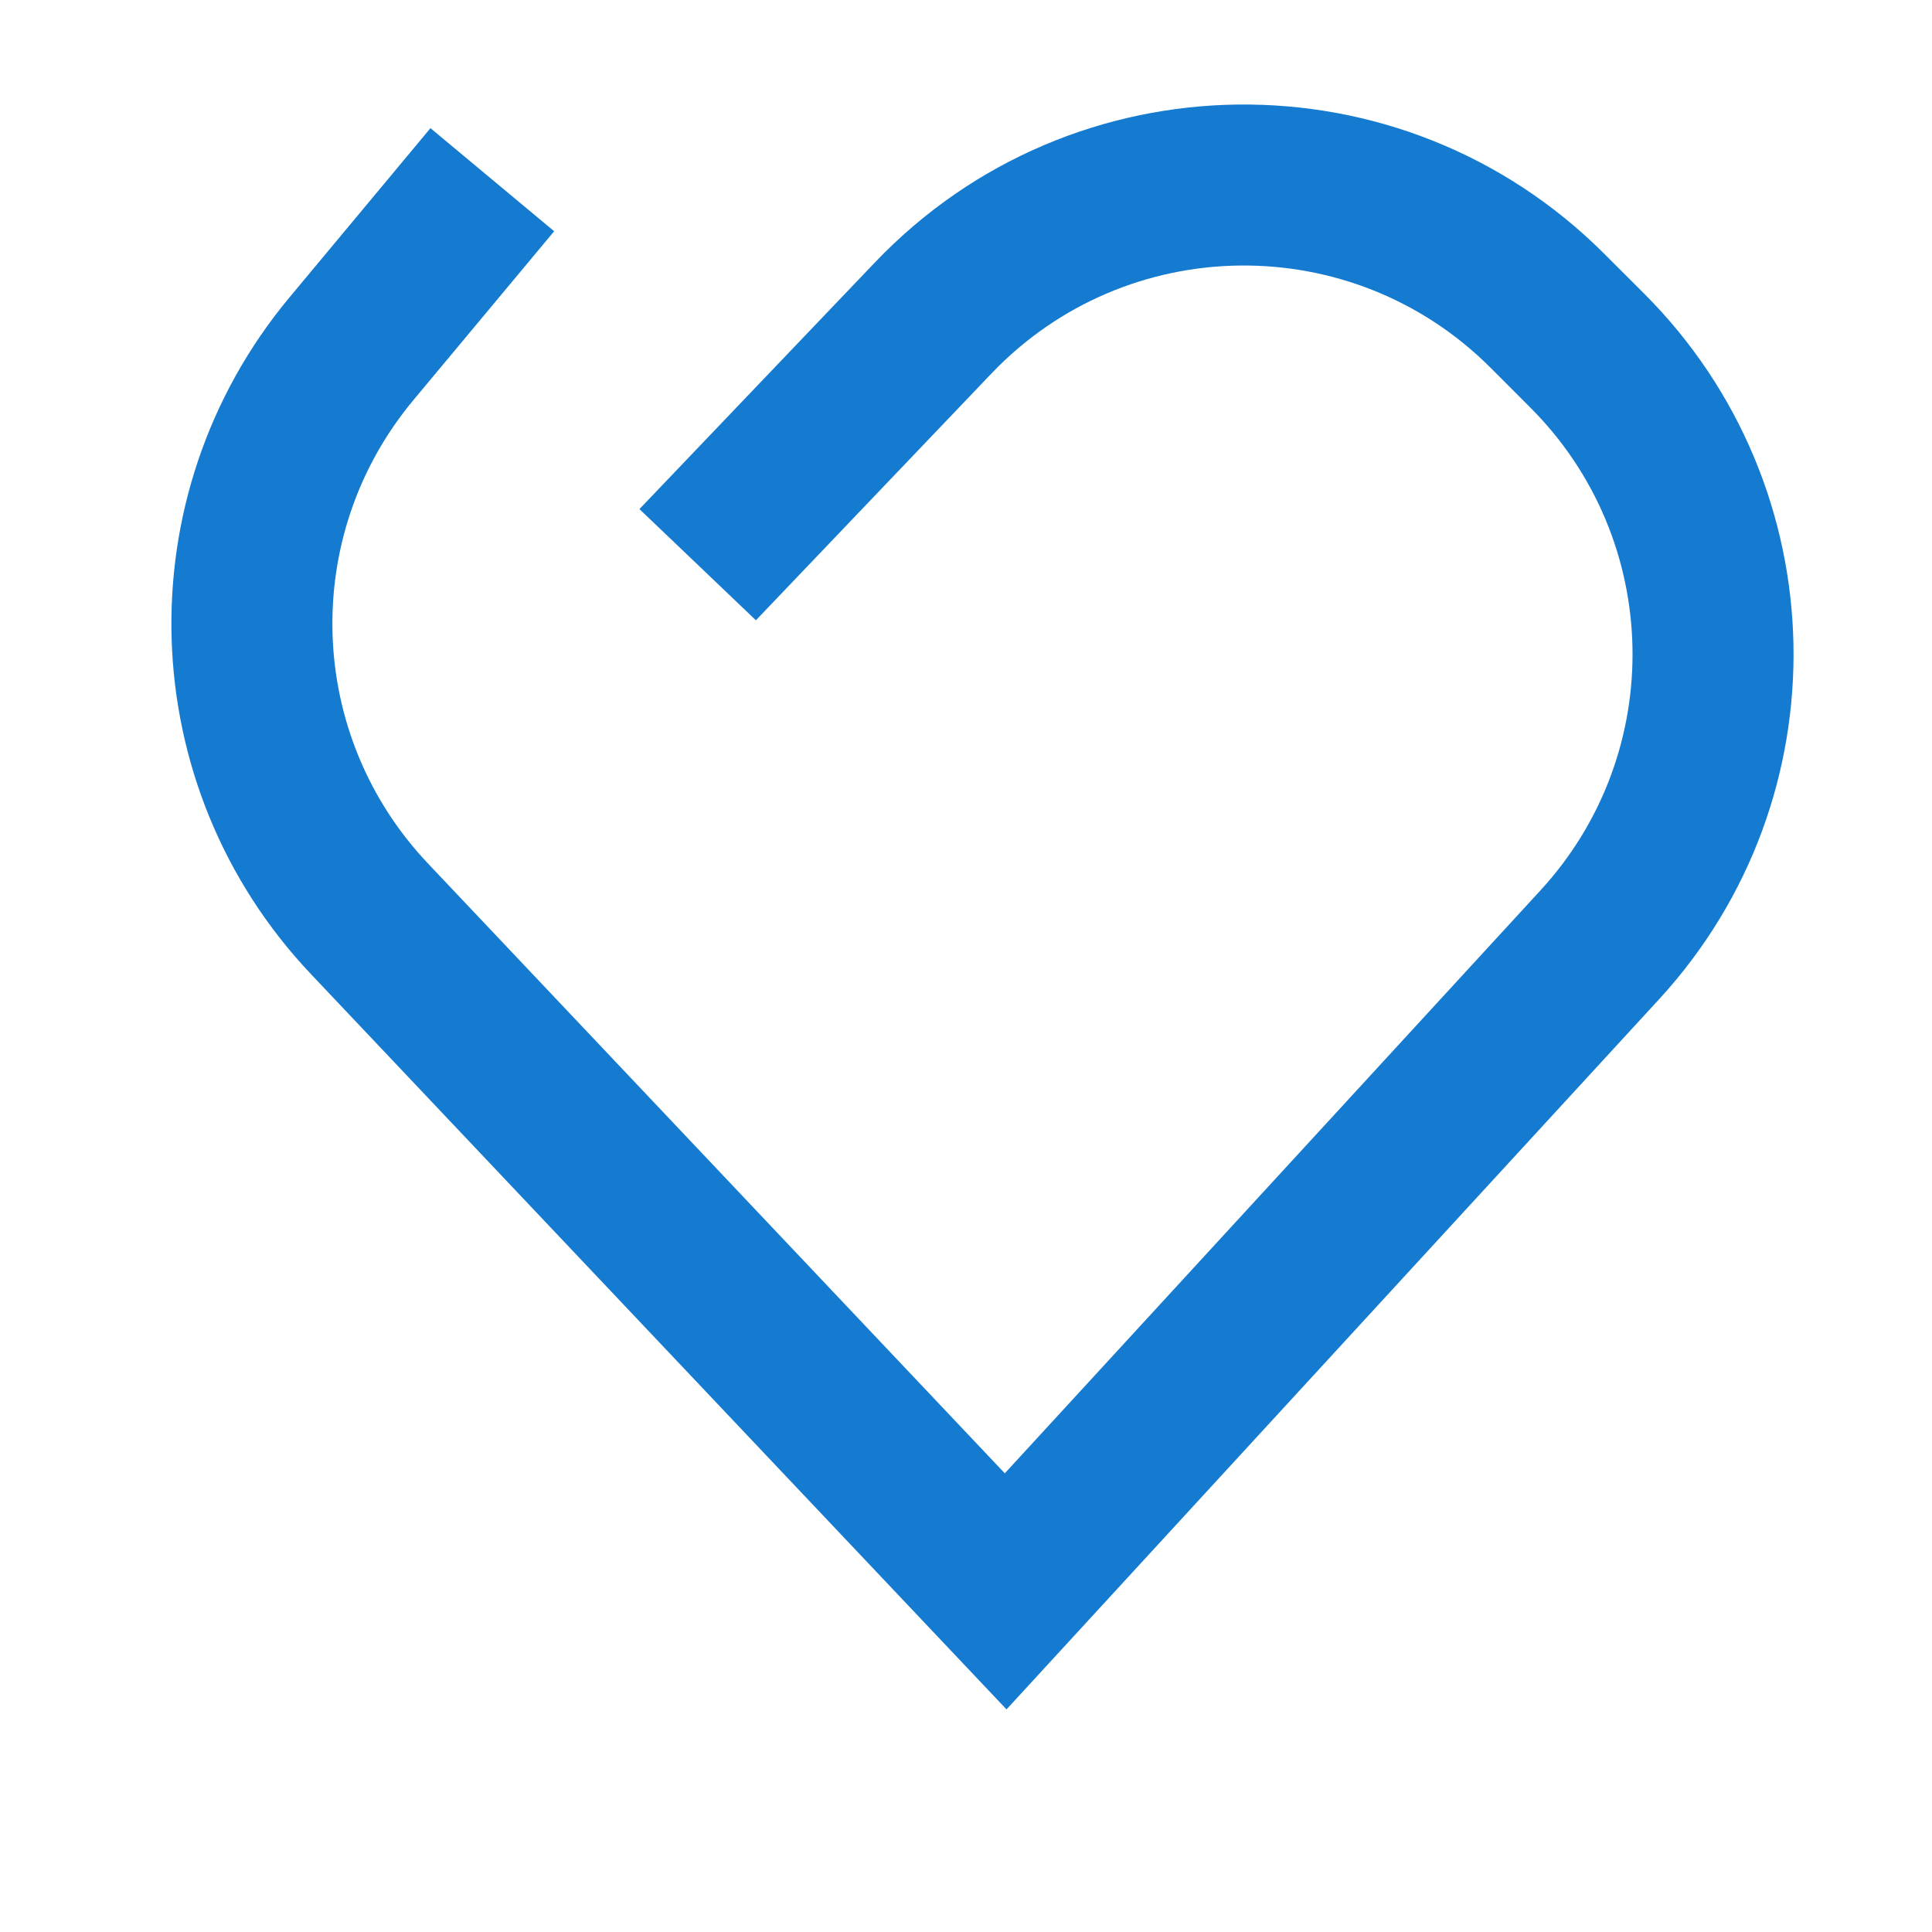
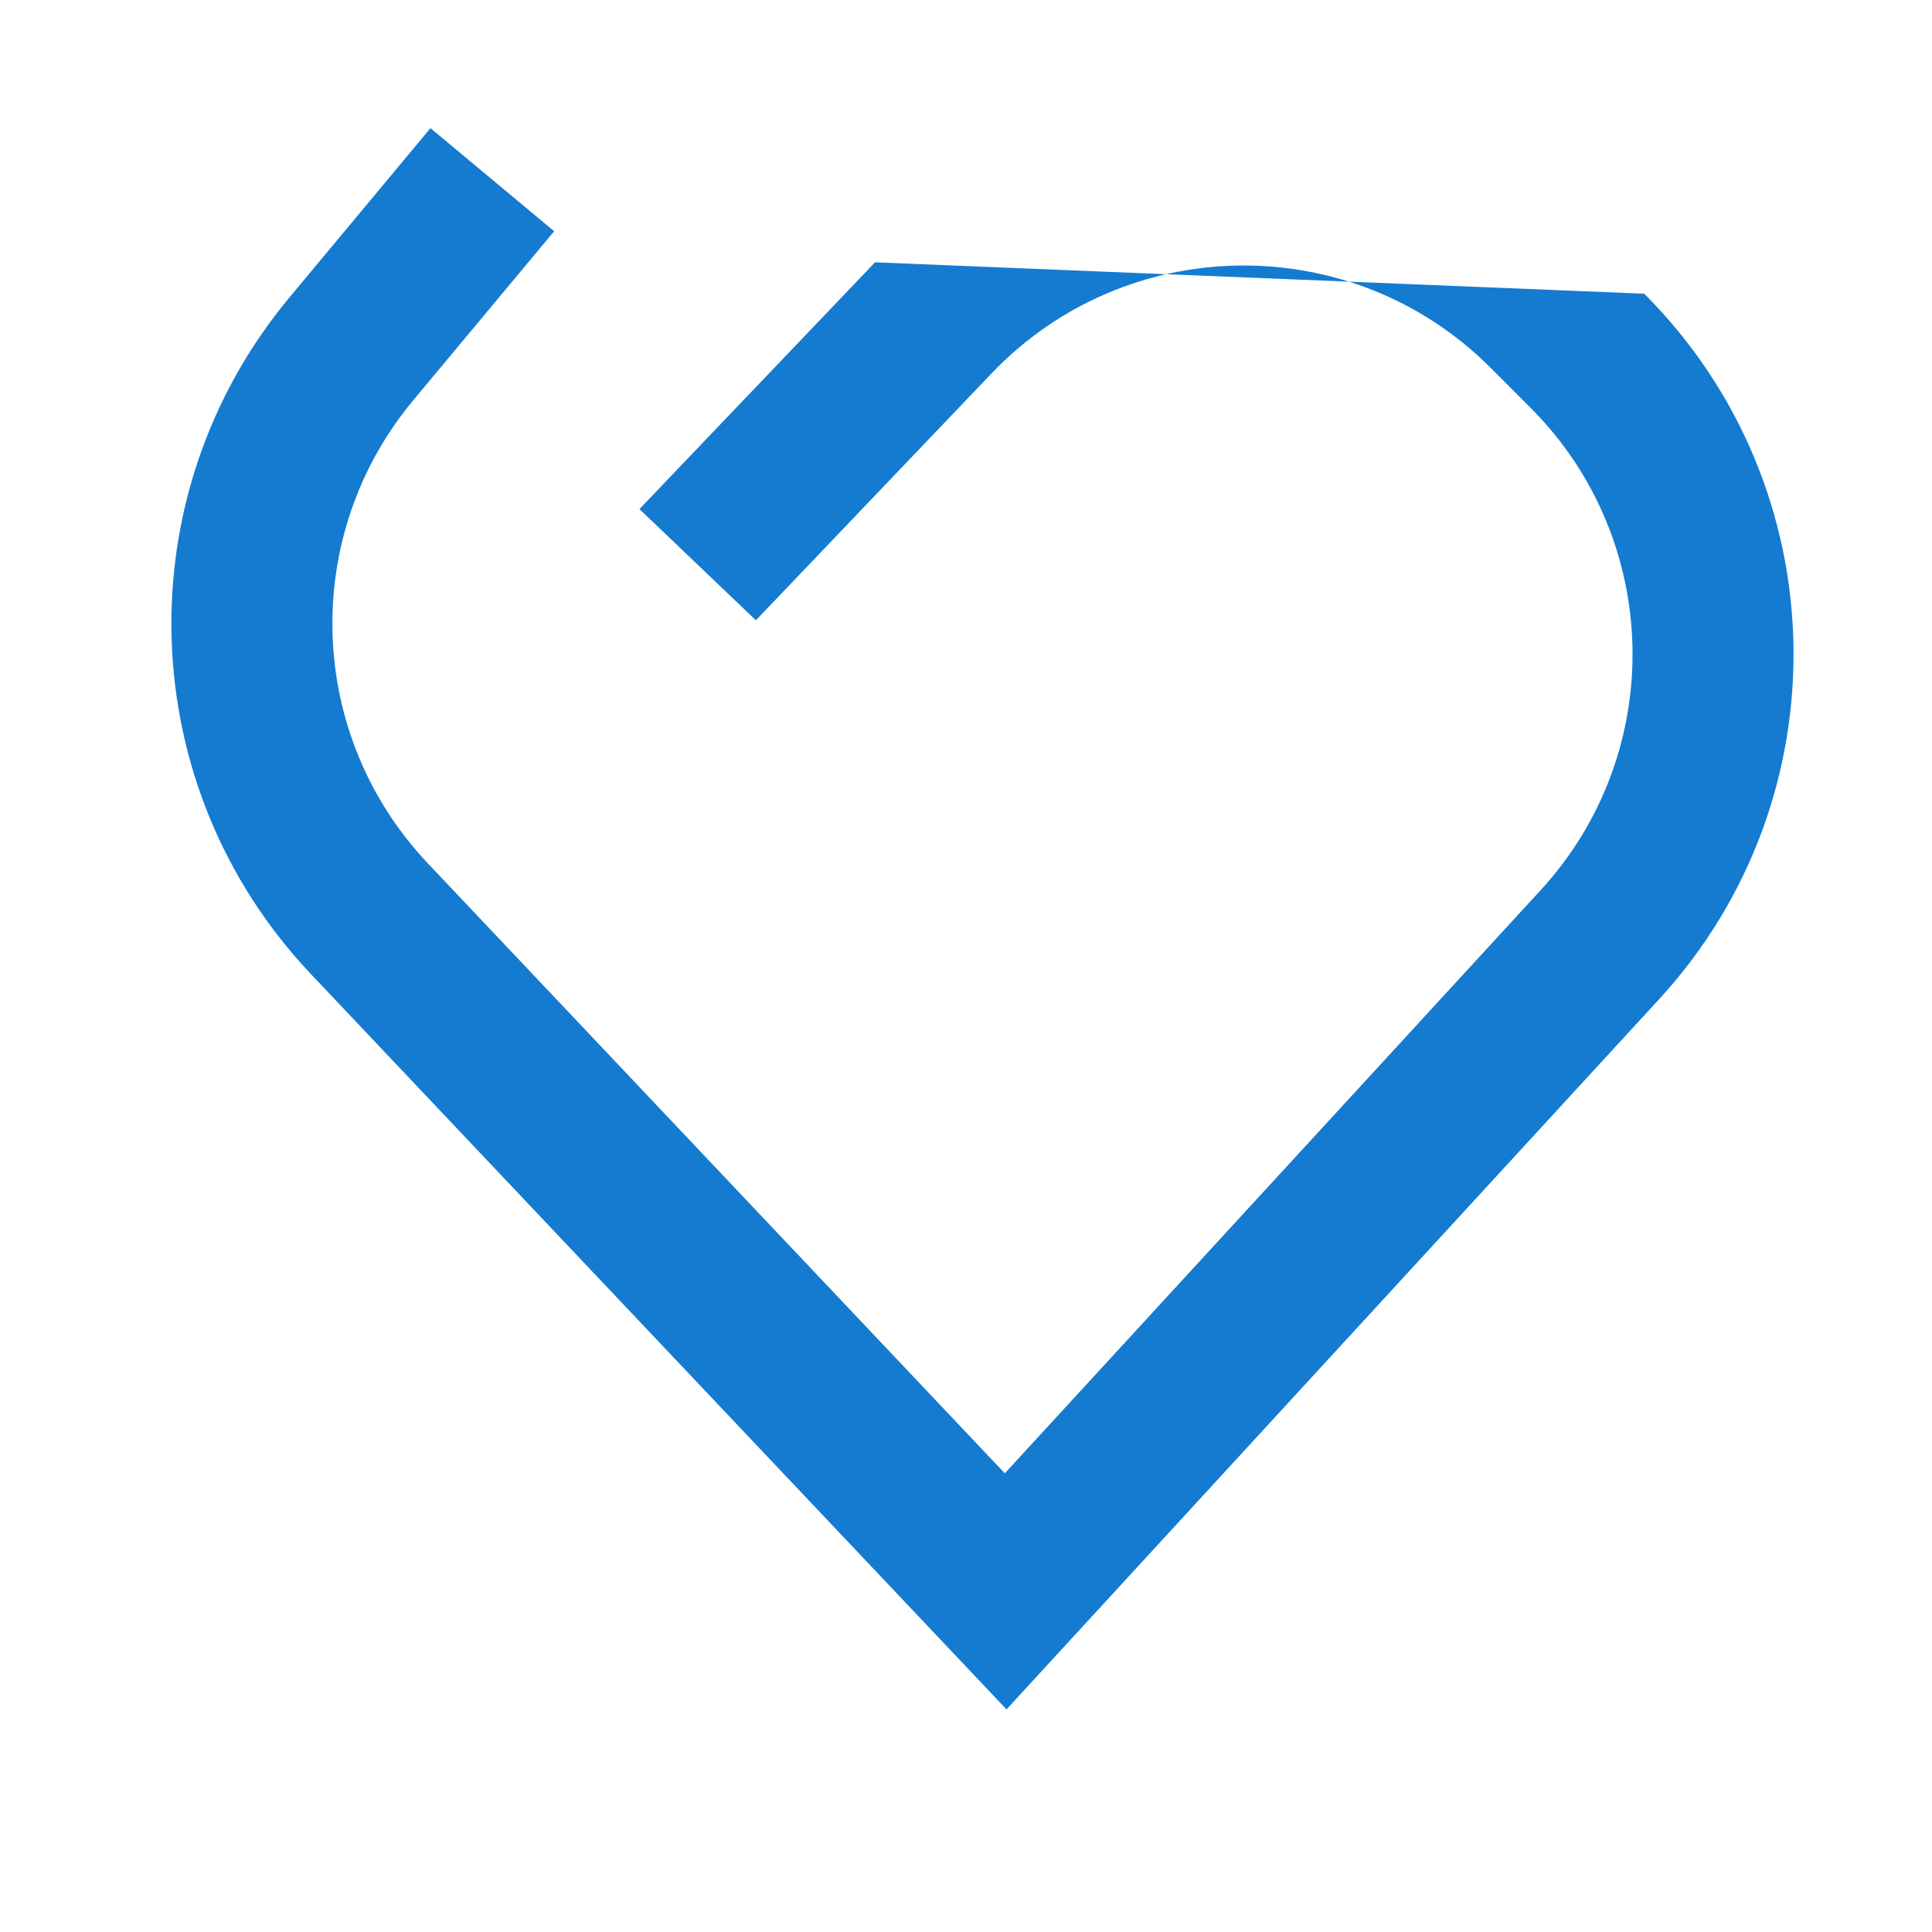
<svg xmlns="http://www.w3.org/2000/svg" width="36" height="36" viewBox="0 0 36 36" fill="none">
-   <path fill-rule="evenodd" clip-rule="evenodd" d="M27.773 6.851C25.192 4.271 20.994 4.32 18.475 6.959L14.085 11.558L11.915 9.486L16.305 4.888C19.987 1.03 26.123 0.959 29.894 4.73L30.638 5.473C34.237 9.073 34.36 14.87 30.915 18.619L18.755 31.852L5.792 18.149C2.485 14.653 2.315 9.236 5.396 5.539L8.021 2.388L10.326 4.309L7.7 7.459C5.592 9.989 5.709 13.695 7.972 16.087L18.723 27.453L28.706 16.589C31.063 14.024 30.979 10.058 28.516 7.595L27.773 6.851Z" fill="#147BD1" />
+   <path fill-rule="evenodd" clip-rule="evenodd" d="M27.773 6.851C25.192 4.271 20.994 4.32 18.475 6.959L14.085 11.558L11.915 9.486L16.305 4.888L30.638 5.473C34.237 9.073 34.36 14.87 30.915 18.619L18.755 31.852L5.792 18.149C2.485 14.653 2.315 9.236 5.396 5.539L8.021 2.388L10.326 4.309L7.7 7.459C5.592 9.989 5.709 13.695 7.972 16.087L18.723 27.453L28.706 16.589C31.063 14.024 30.979 10.058 28.516 7.595L27.773 6.851Z" fill="#147BD1" />
</svg>